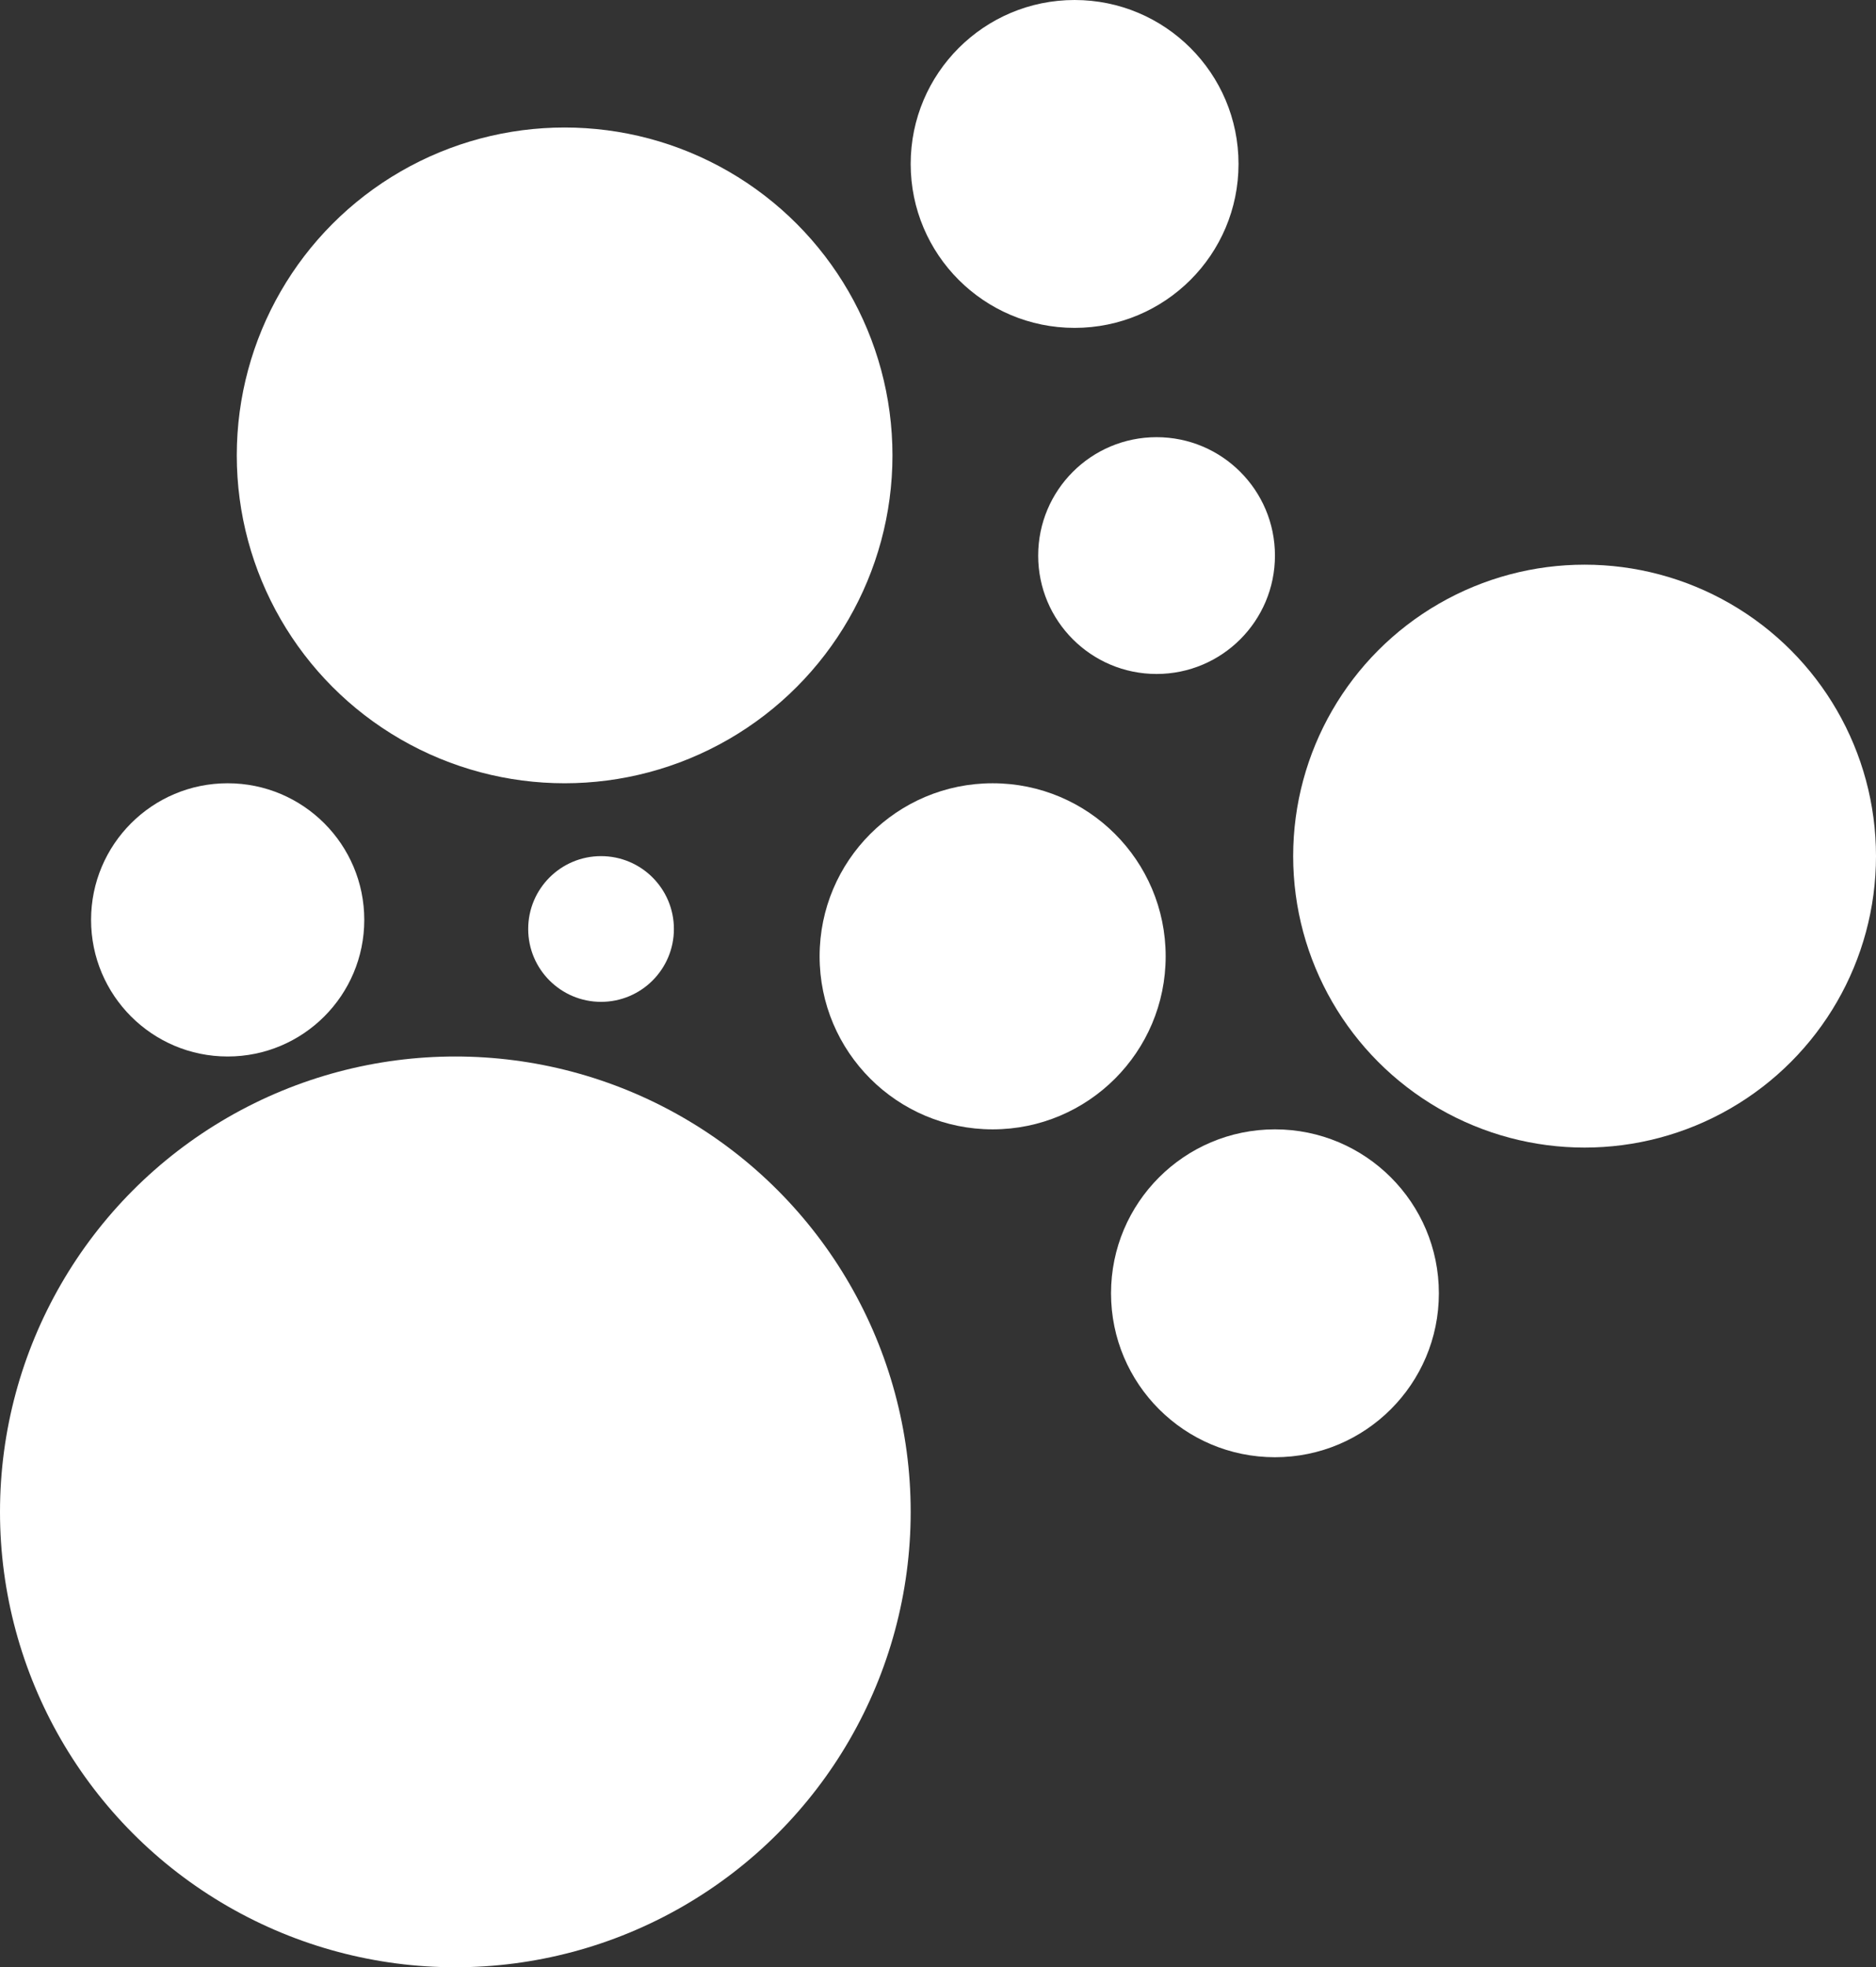
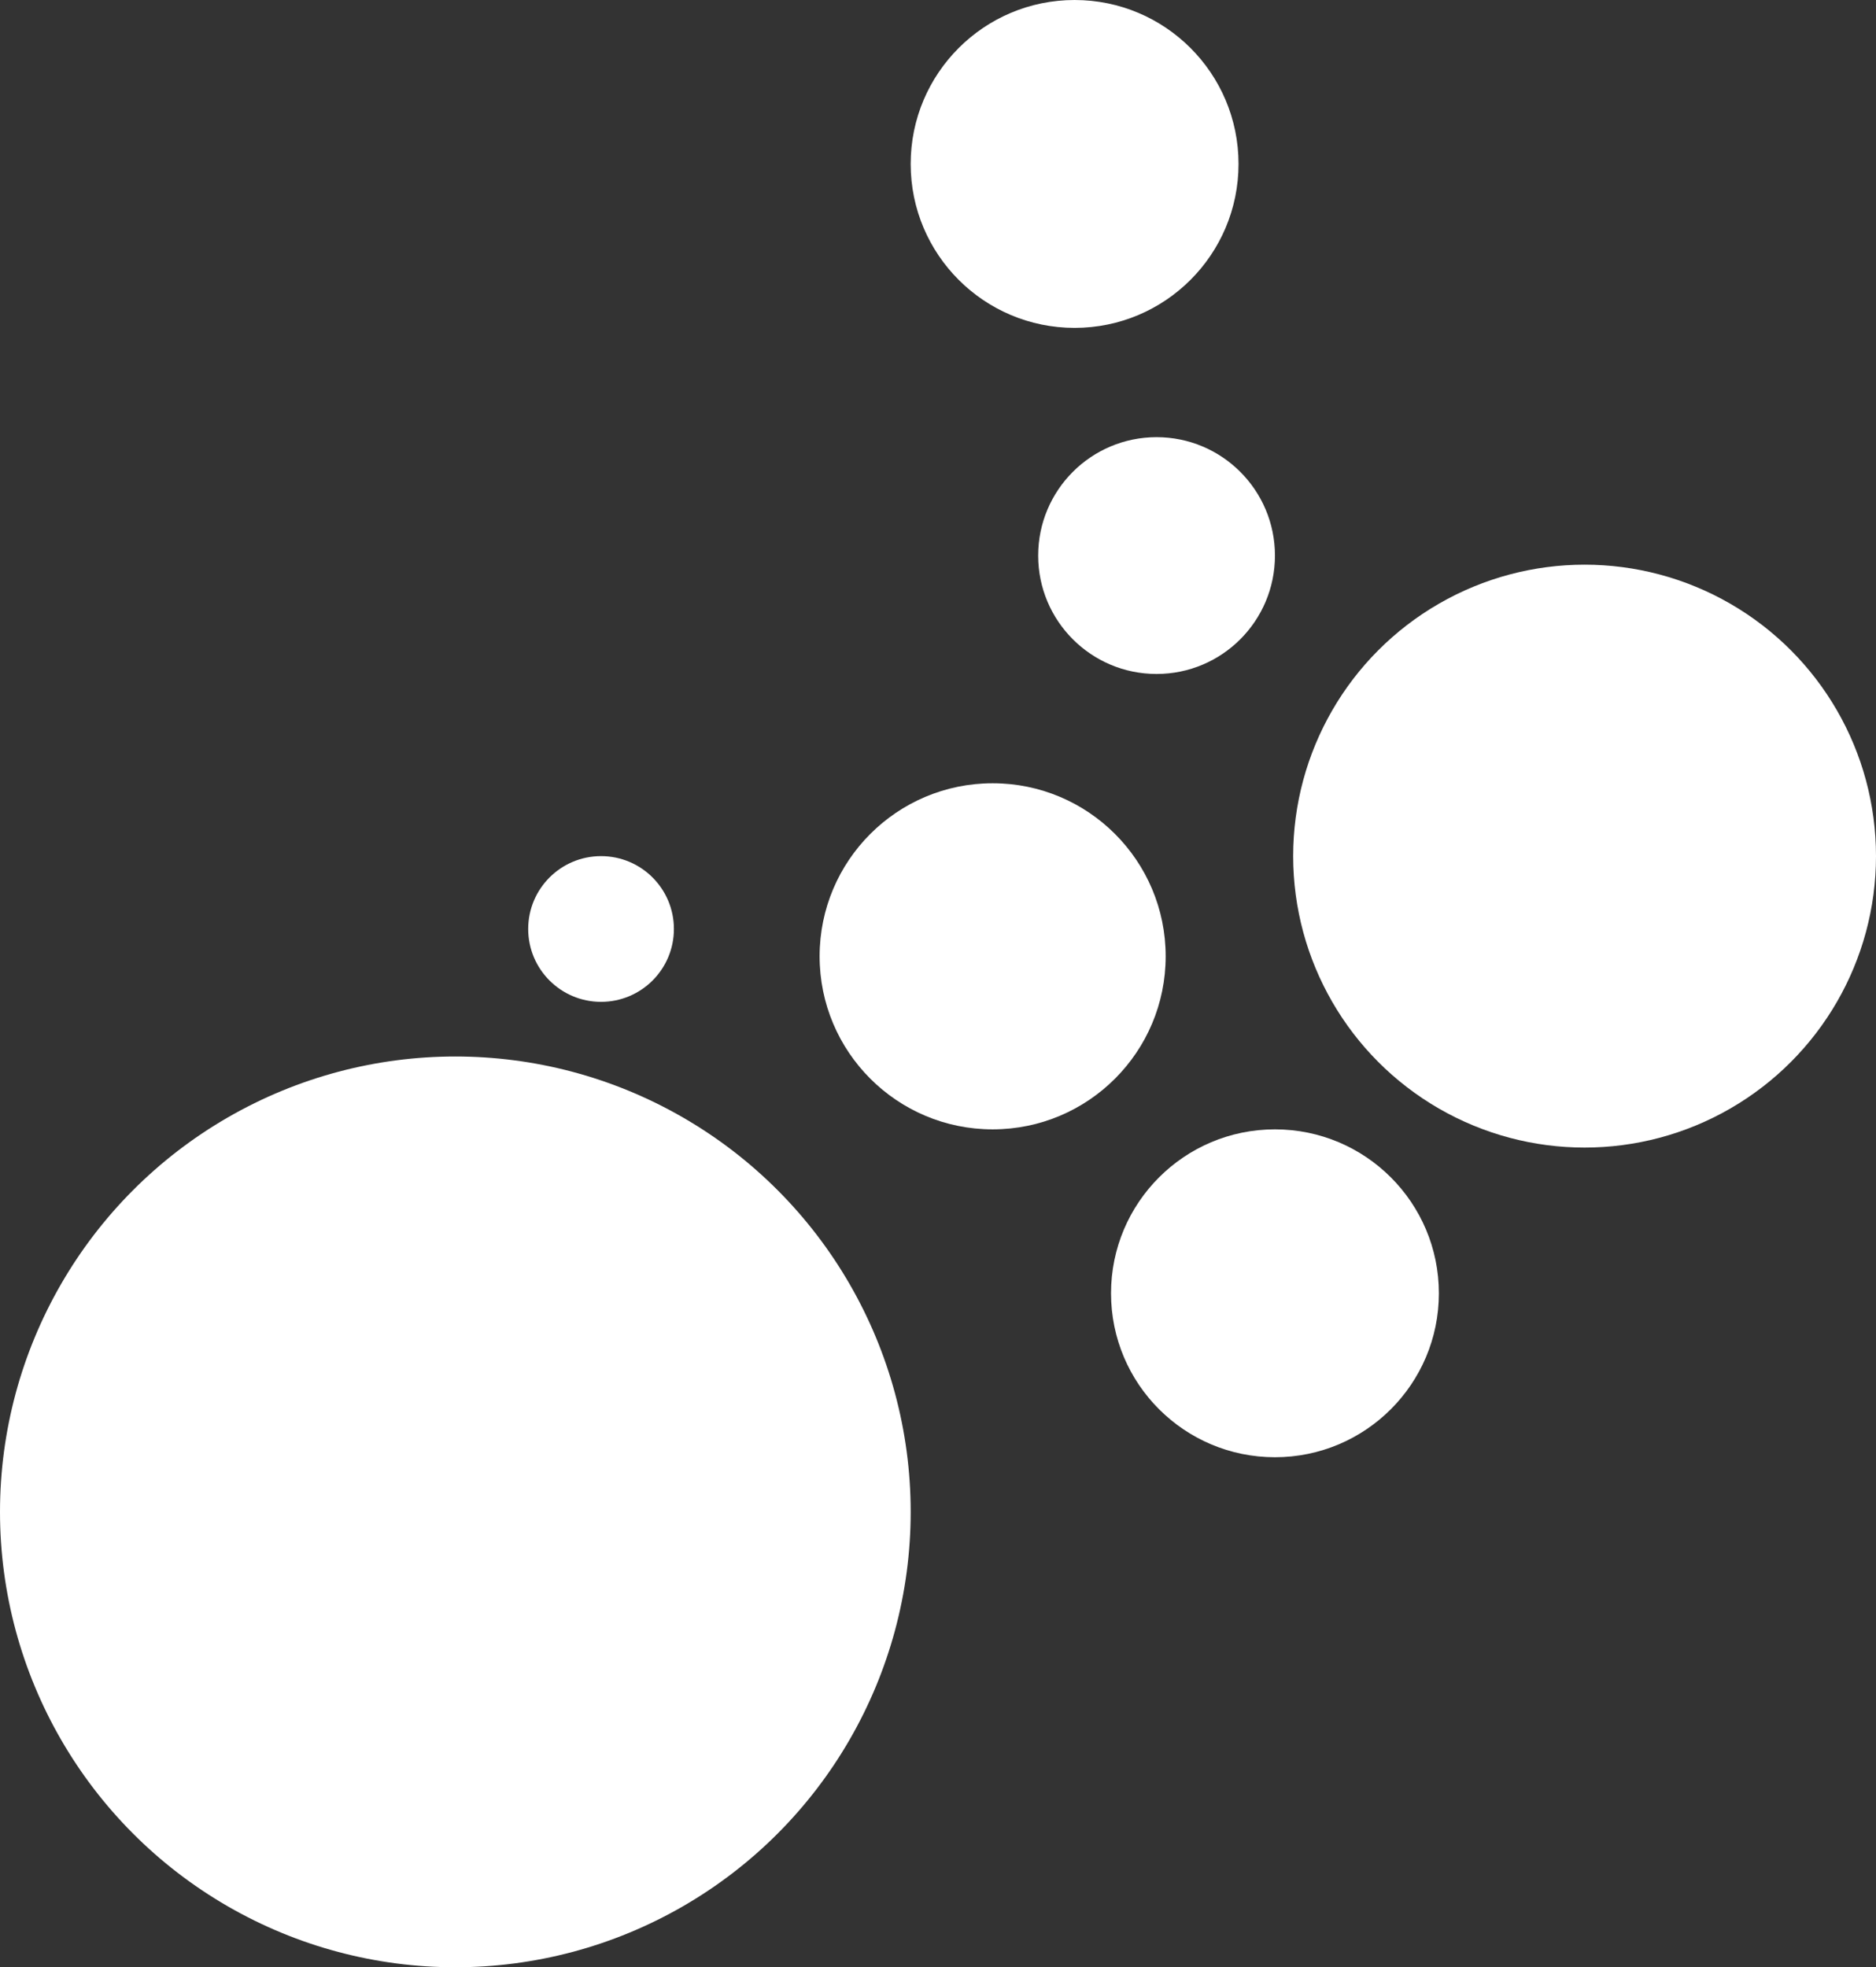
<svg xmlns="http://www.w3.org/2000/svg" width="103" height="108" viewBox="0 0 103 108" fill="none">
  <rect x="0" y="0" width="103" height="108" fill="#333333" stroke="none" />
  <circle cx="25" cy="83" r="25" fill="white" />
  <circle cx="54.5" cy="52.5" r="9.5" fill="white" />
-   <circle cx="31" cy="25" r="18" fill="white" />
-   <circle cx="12.5" cy="50.5" r="7.5" fill="white" />
  <circle cx="33" cy="51" r="4" fill="white" />
  <circle cx="70" cy="71" r="9" fill="white" />
  <circle cx="59" cy="9" r="9" fill="white" />
  <circle cx="63.5" cy="30.5" r="6.5" fill="white" />
  <circle cx="87" cy="47" r="16" fill="white" />
</svg>